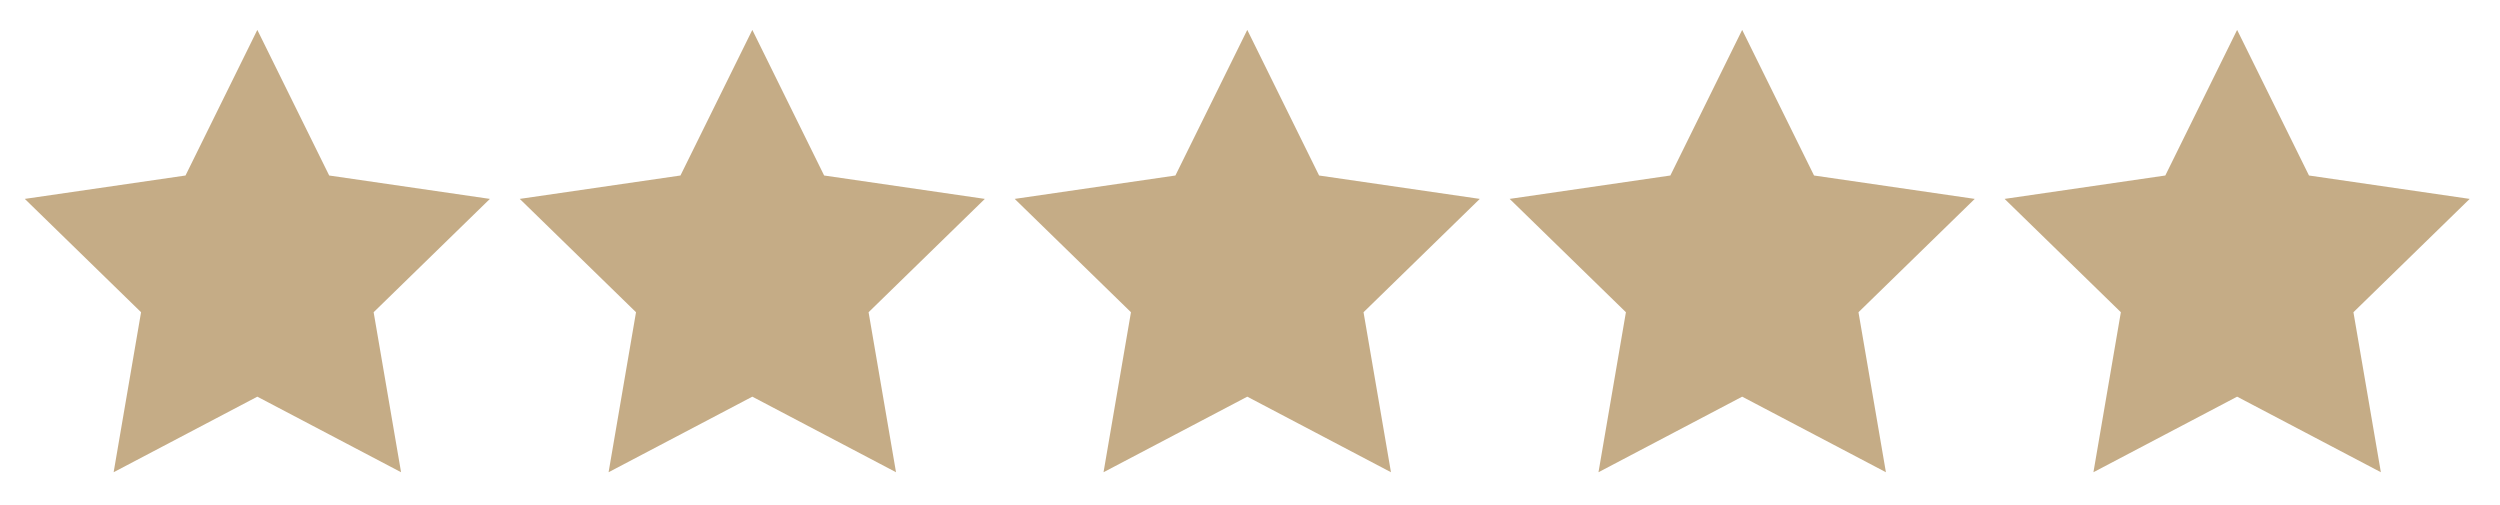
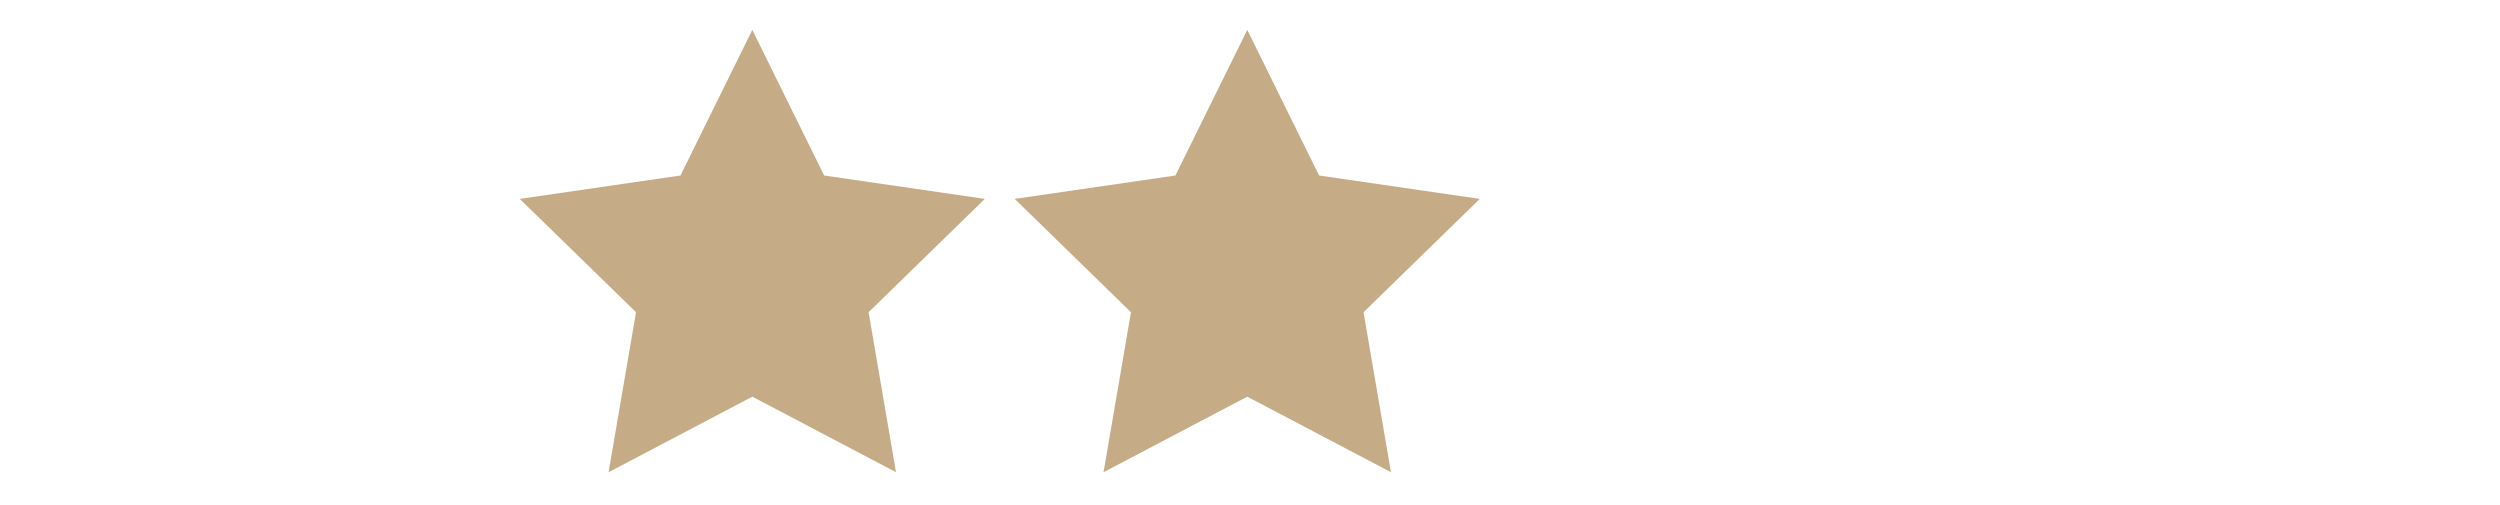
<svg xmlns="http://www.w3.org/2000/svg" id="Lager_1" data-name="Lager 1" viewBox="0 0 495 100">
  <defs>
    <style>.cls-1{fill:#c5ac86;}</style>
  </defs>
  <title>5-stars-ess</title>
-   <polygon class="cls-1" points="50.95 5.92 65.18 34.75 97 39.38 73.98 61.82 79.41 93.5 50.95 78.54 22.5 93.5 27.93 61.82 4.91 39.38 36.73 34.75 50.95 5.92" />
  <polygon class="cls-1" points="148.96 5.92 163.18 34.75 195 39.38 171.98 61.82 177.41 93.5 148.96 78.54 120.5 93.5 125.93 61.82 102.91 39.38 134.73 34.75 148.96 5.92" />
  <polygon class="cls-1" points="246.96 5.92 261.18 34.75 293 39.38 269.98 61.82 275.41 93.5 246.96 78.54 218.5 93.5 223.93 61.82 200.91 39.38 232.73 34.75 246.96 5.92" />
-   <polygon class="cls-1" points="344.95 5.92 359.18 34.75 391 39.38 367.98 61.82 373.41 93.5 344.95 78.54 316.5 93.5 321.93 61.82 298.91 39.38 330.73 34.75 344.95 5.92" />
-   <polygon class="cls-1" points="442.95 5.92 457.18 34.75 489 39.38 465.98 61.82 471.41 93.5 442.95 78.54 414.5 93.5 419.93 61.82 396.91 39.38 428.73 34.75 442.95 5.92" />
</svg>